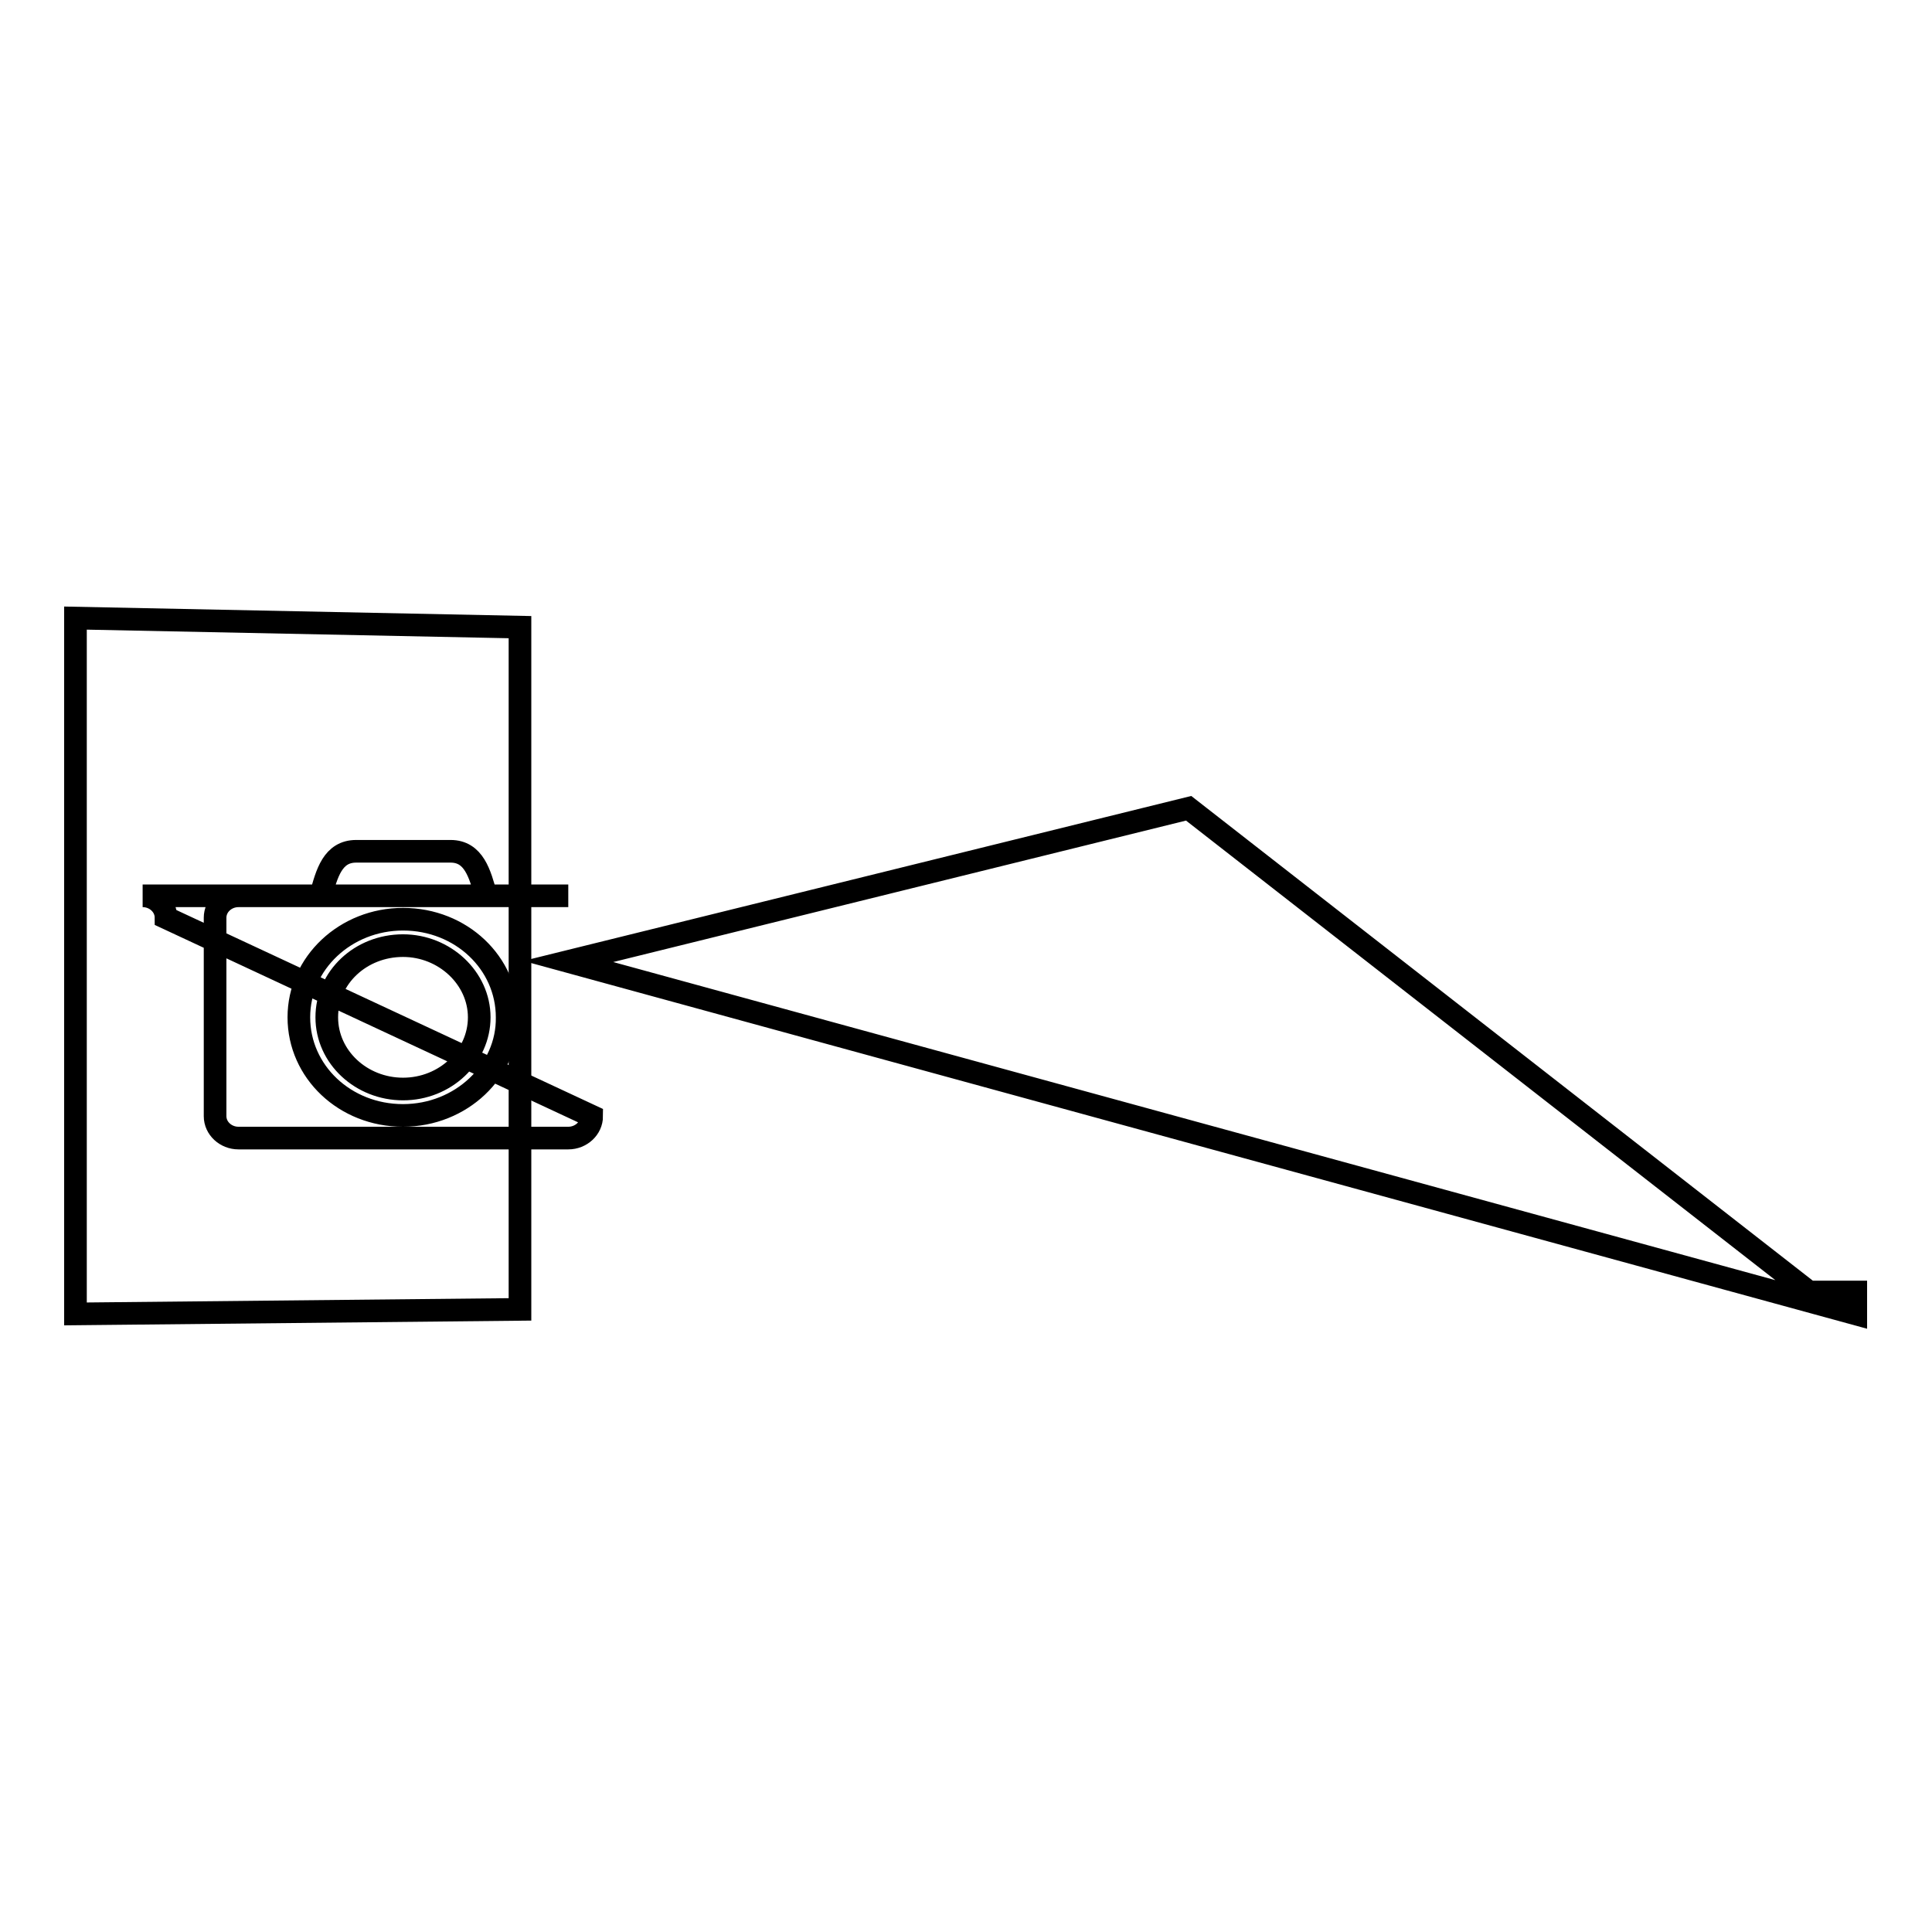
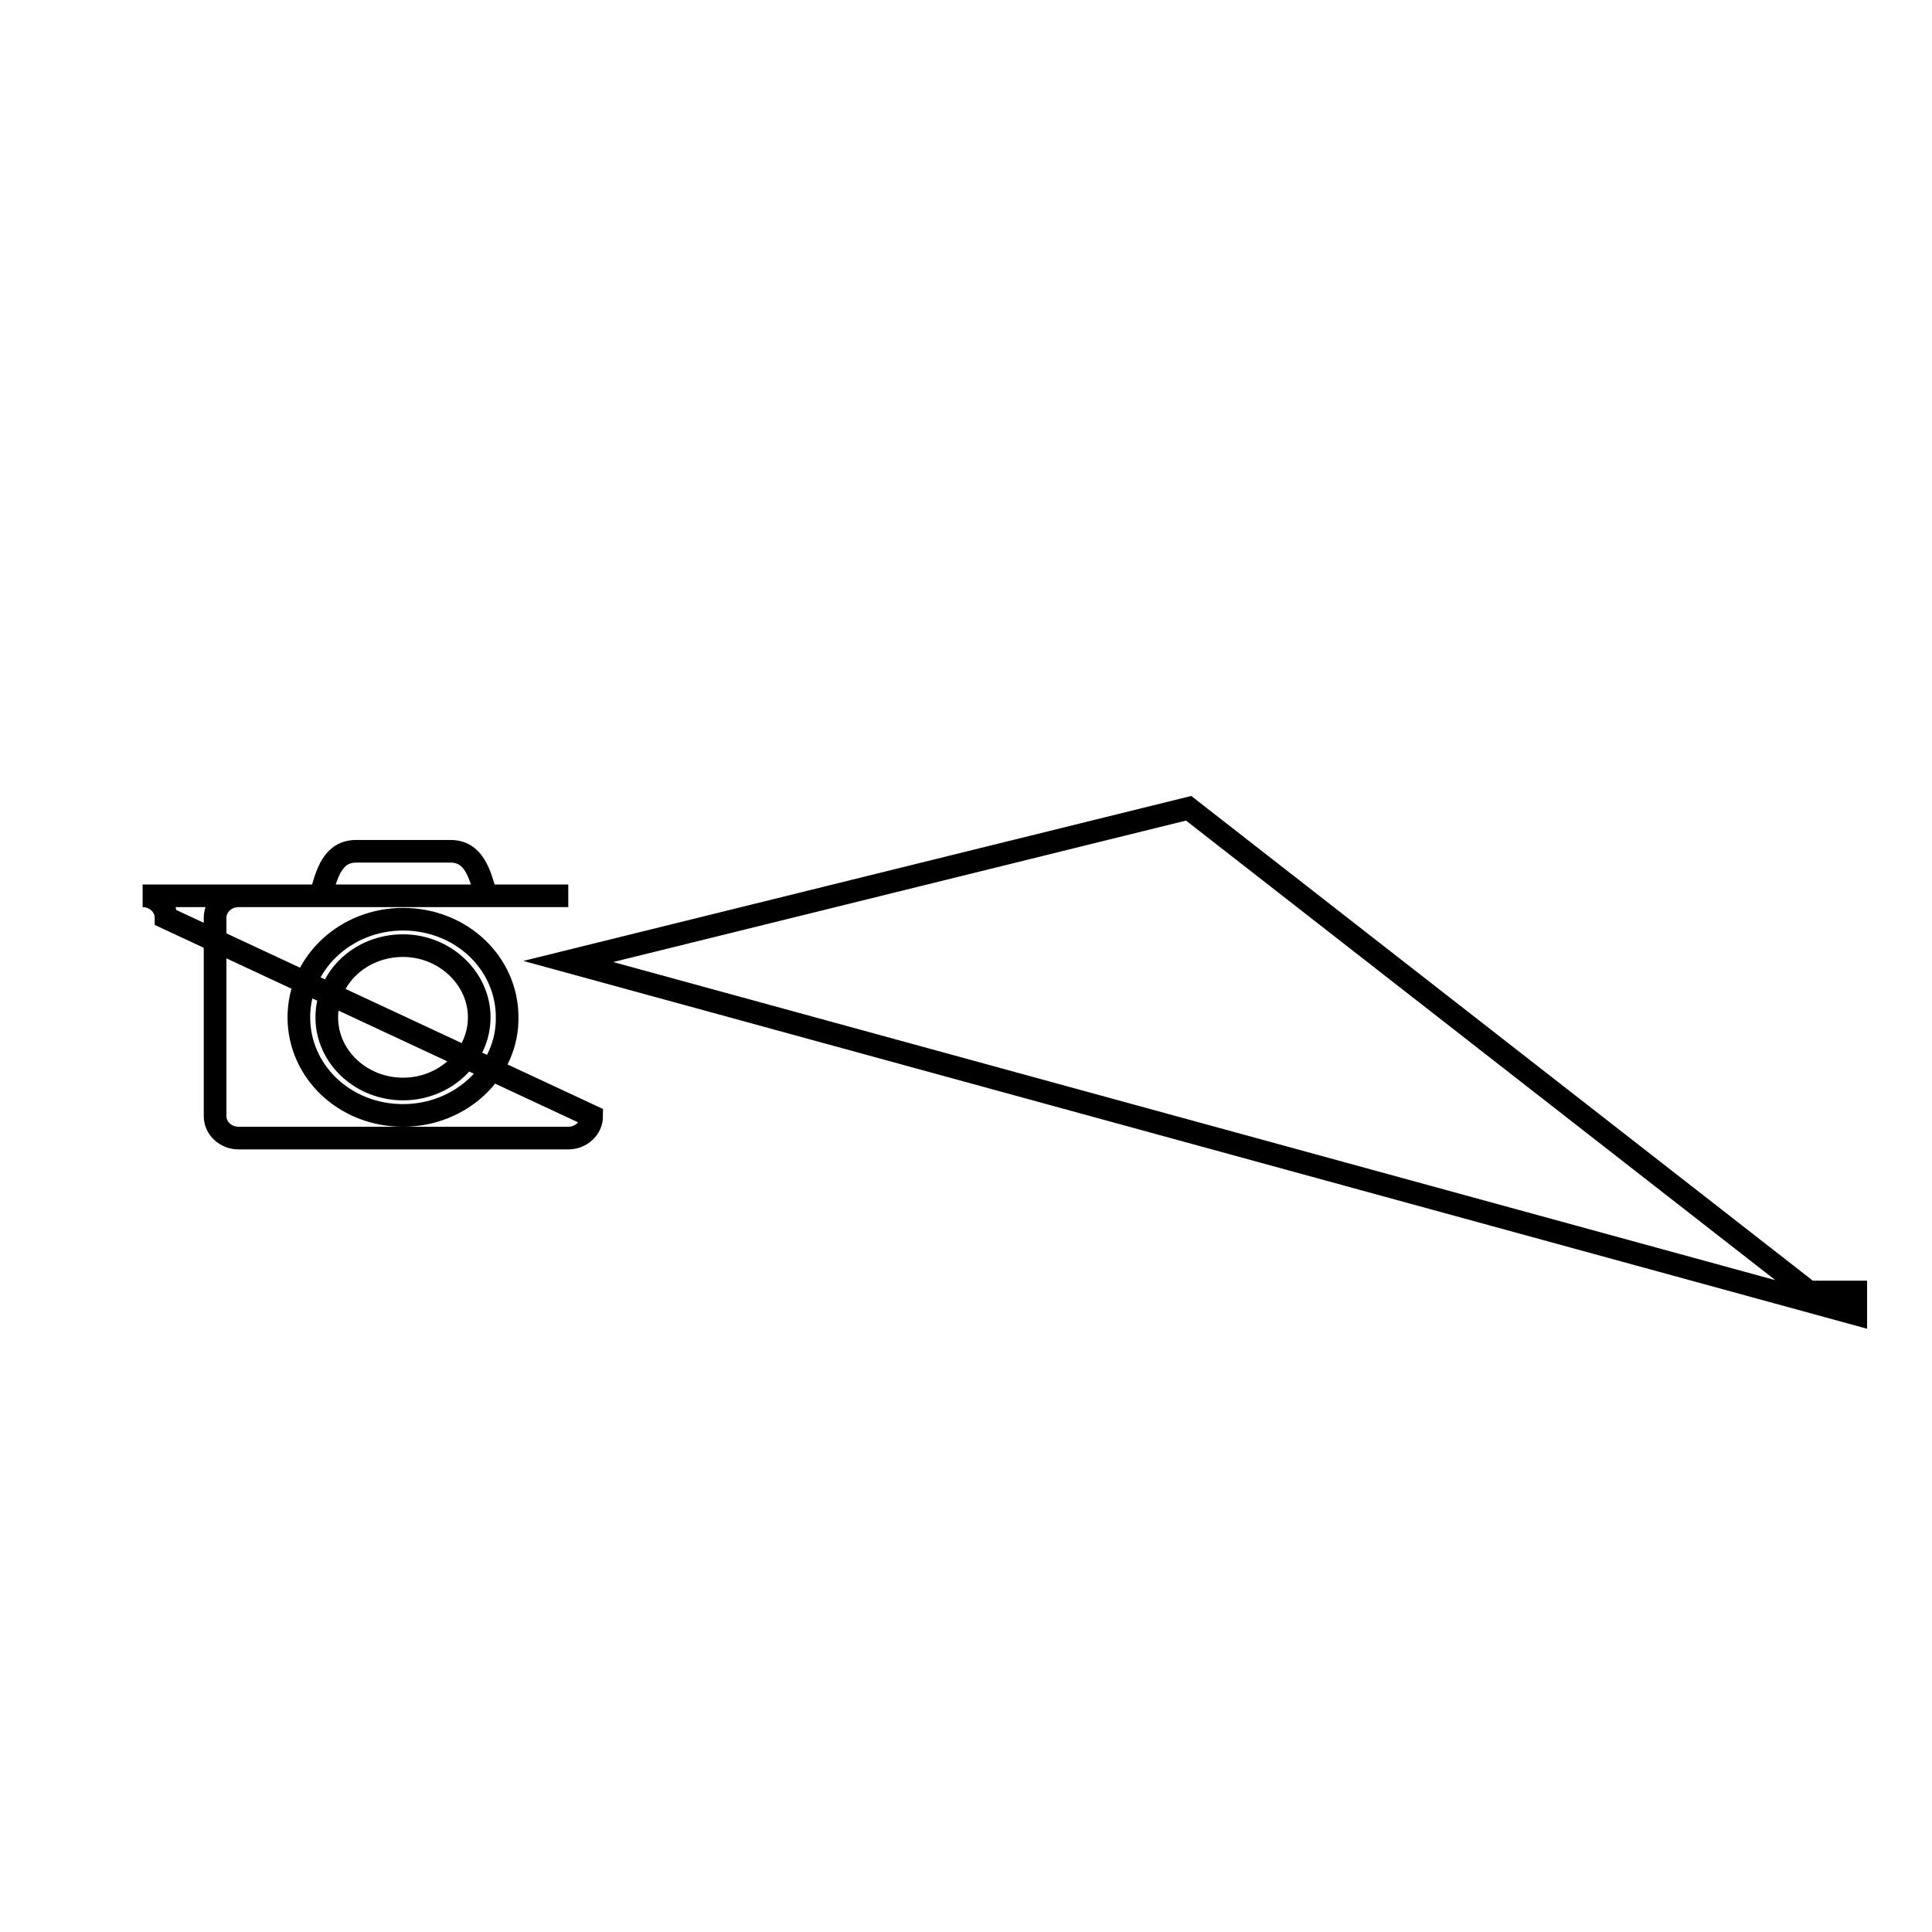
<svg xmlns="http://www.w3.org/2000/svg" version="1.1" x="0px" y="0px" viewBox="0 0 256 256" enable-background="new 0 0 256 256" xml:space="preserve">
  <g>
    <g>
-       <path stroke-width="3" fill-opacity="0" stroke="#000000" d="M10,81.9v92.2l58.9-0.6V83.1L10,81.9z" />
      <path stroke-width="3" fill-opacity="0" stroke="#000000" d="M43.3,134.8c0,5.3,4.6,9.5,10.1,9.5c5.6,0,10.1-4.3,10.1-9.5c0-5.2-4.6-9.5-10.1-9.5C47.8,125.3,43.3,129.5,43.3,134.8z M75.3,118.7H64.4c-0.8-2.9-1.6-5.9-4.7-5.9H47.2c-3.1,0-3.9,2.9-4.7,5.9H31.6c-1.7,0-3.1,1.3-3.1,2.9v26.3c0,1.6,1.4,2.9,3.1,2.9h43.7c1.7,0,3.1-1.3,3.1-2.9l-56.4-26.3c0-1.6-1.4-2.9-3.1-2.9H75.3z M53.4,147.8c-7.7,0-13.8-5.8-13.8-13c0-7.2,6.2-13,13.8-13c7.7,0,13.8,5.8,13.8,13C67.3,141.9,61.1,147.8,53.4,147.8z M75.3,127.4l82.2-20.3l82.2,64.1h6.2v2.9L75.3,127.4z" />
    </g>
  </g>
</svg>